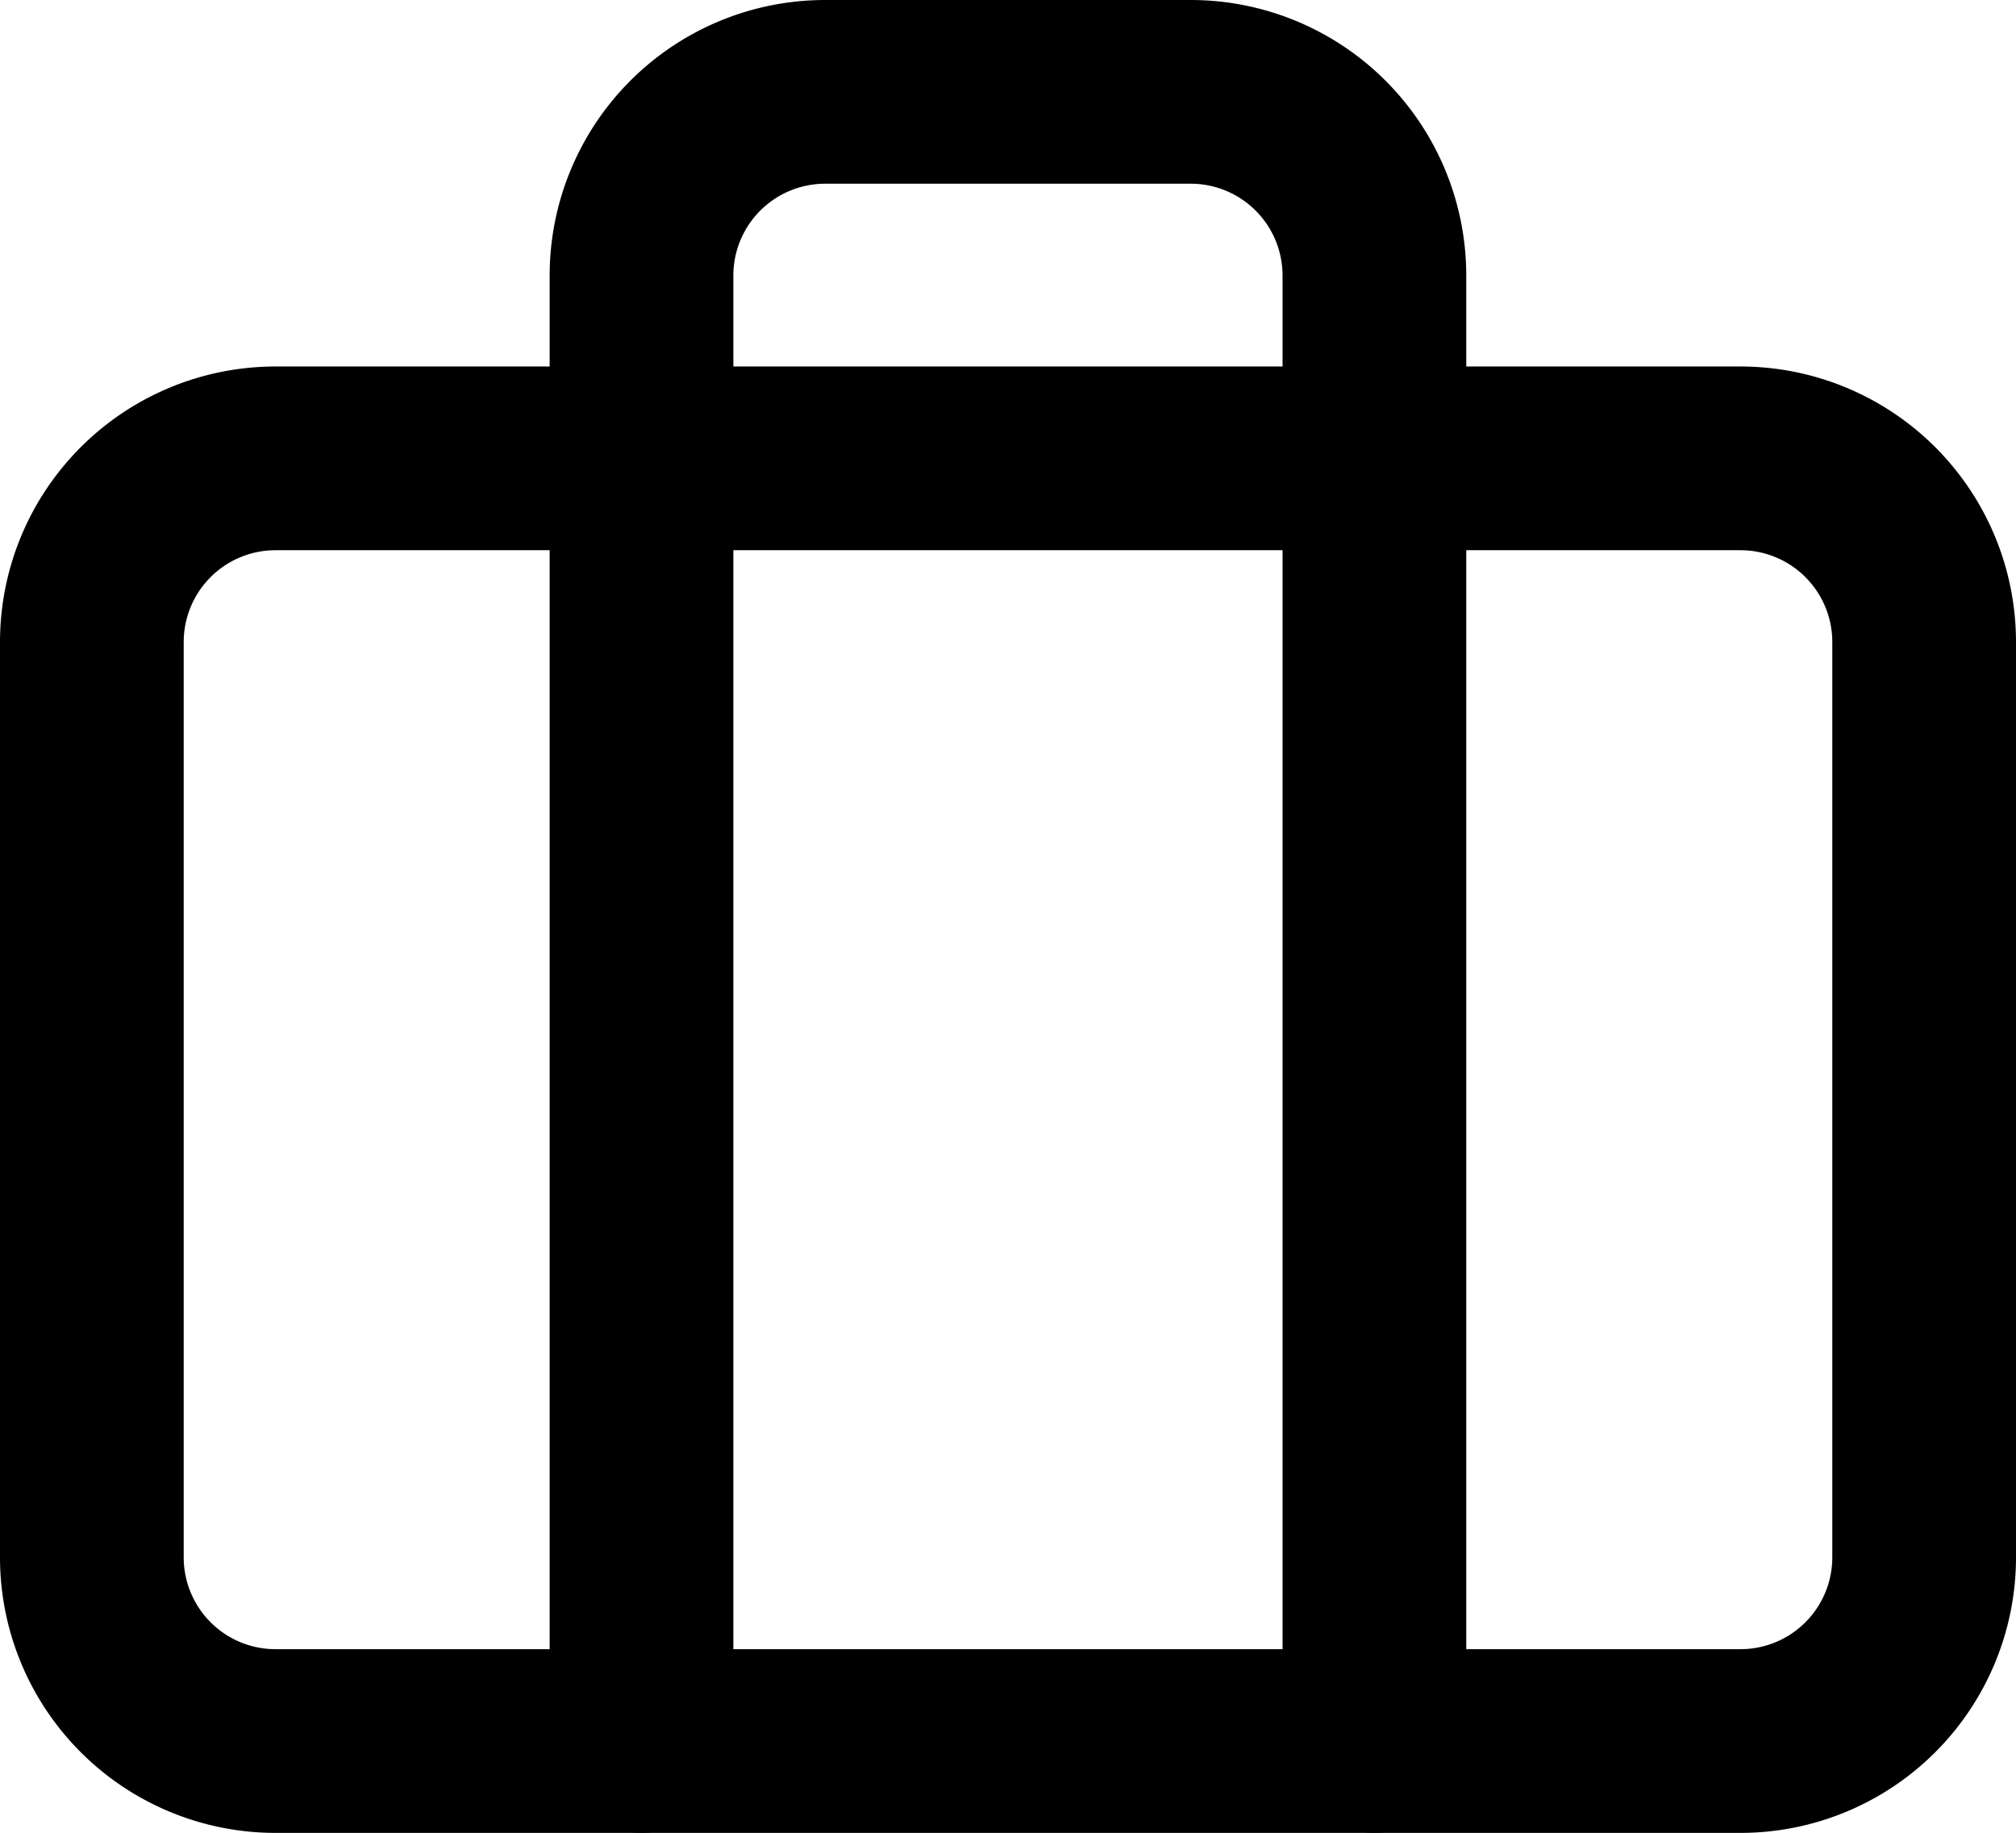
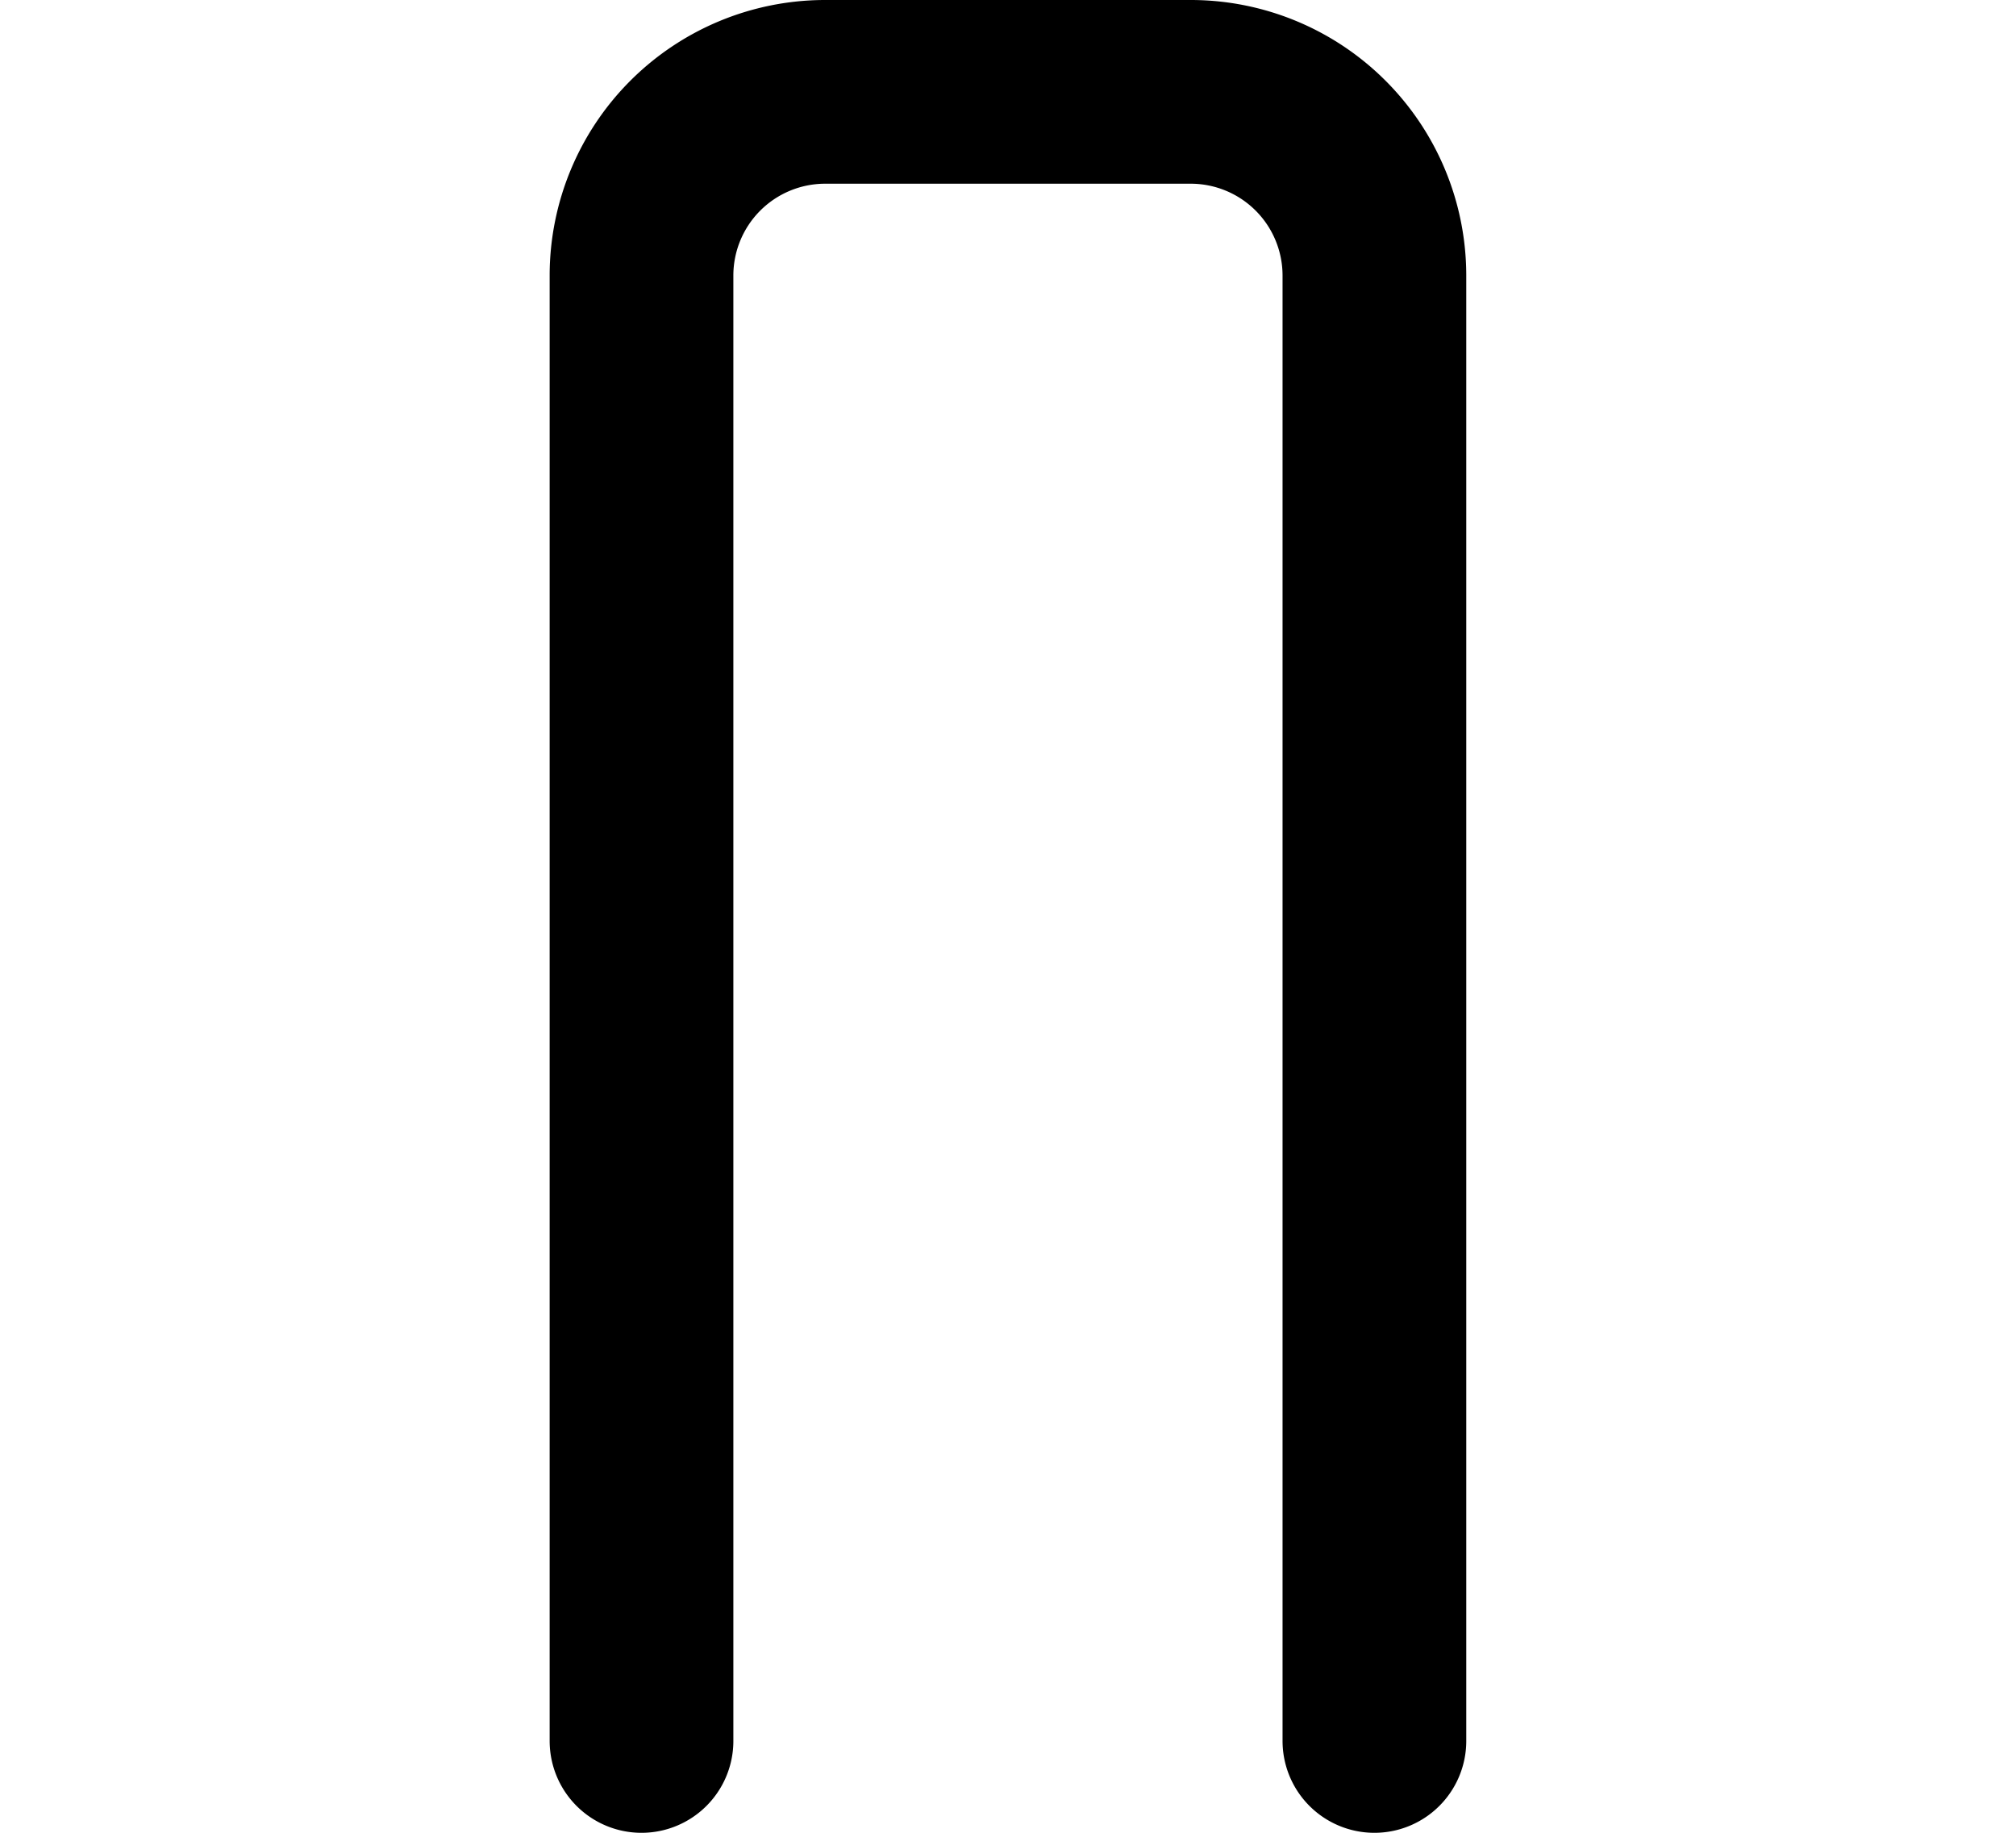
<svg xmlns="http://www.w3.org/2000/svg" width="21.948" height="19.953" viewBox="0 0 21.948 19.953">
  <g id="Icon_feather-briefcase" data-name="Icon feather-briefcase" transform="translate(-2 -3.5)">
-     <path id="Path_81" data-name="Path 81" d="M4.995,10.5H20.953a2,2,0,0,1,1.995,1.995v9.974a2,2,0,0,1-1.995,1.995H4.995A2,2,0,0,1,3,22.469V12.495A2,2,0,0,1,4.995,10.5Z" transform="translate(0 -2.01)" fill="none" stroke="#000" stroke-linecap="round" stroke-linejoin="round" stroke-width="2" />
    <path id="Path_82" data-name="Path 82" d="M19.979,22.453V6.495A2,2,0,0,0,17.984,4.5h-3.99A2,2,0,0,0,12,6.495V22.453" transform="translate(-3.016)" fill="none" stroke="#000" stroke-linecap="round" stroke-linejoin="round" stroke-width="2" />
  </g>
</svg>